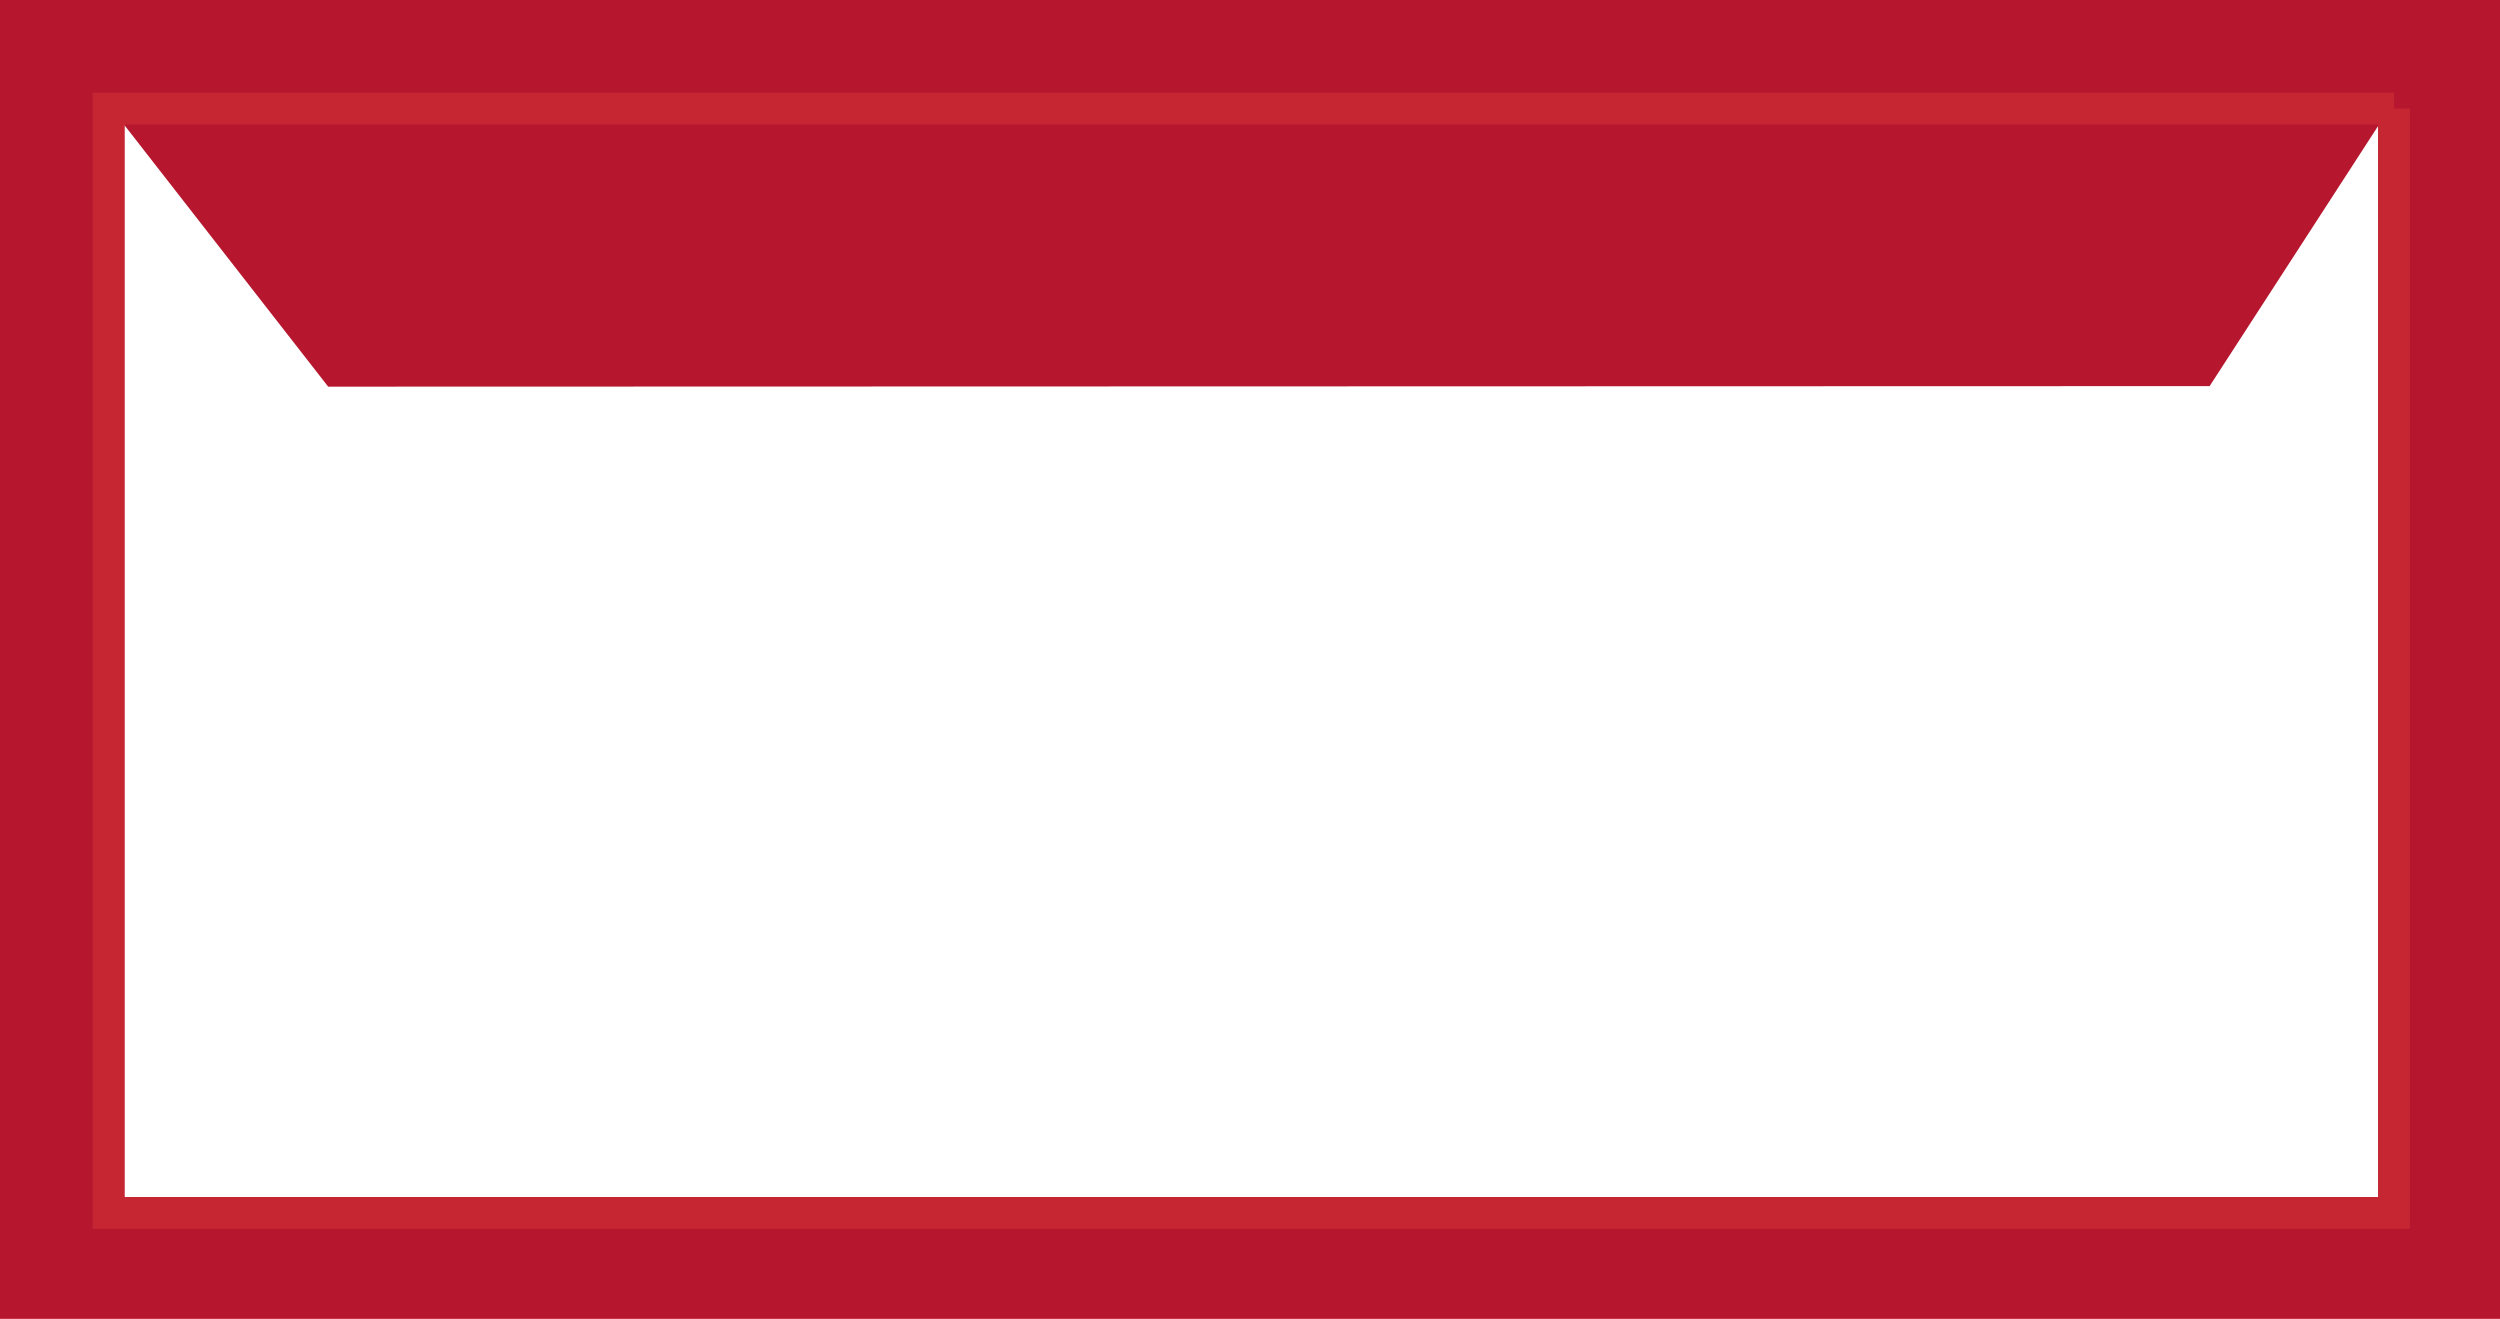
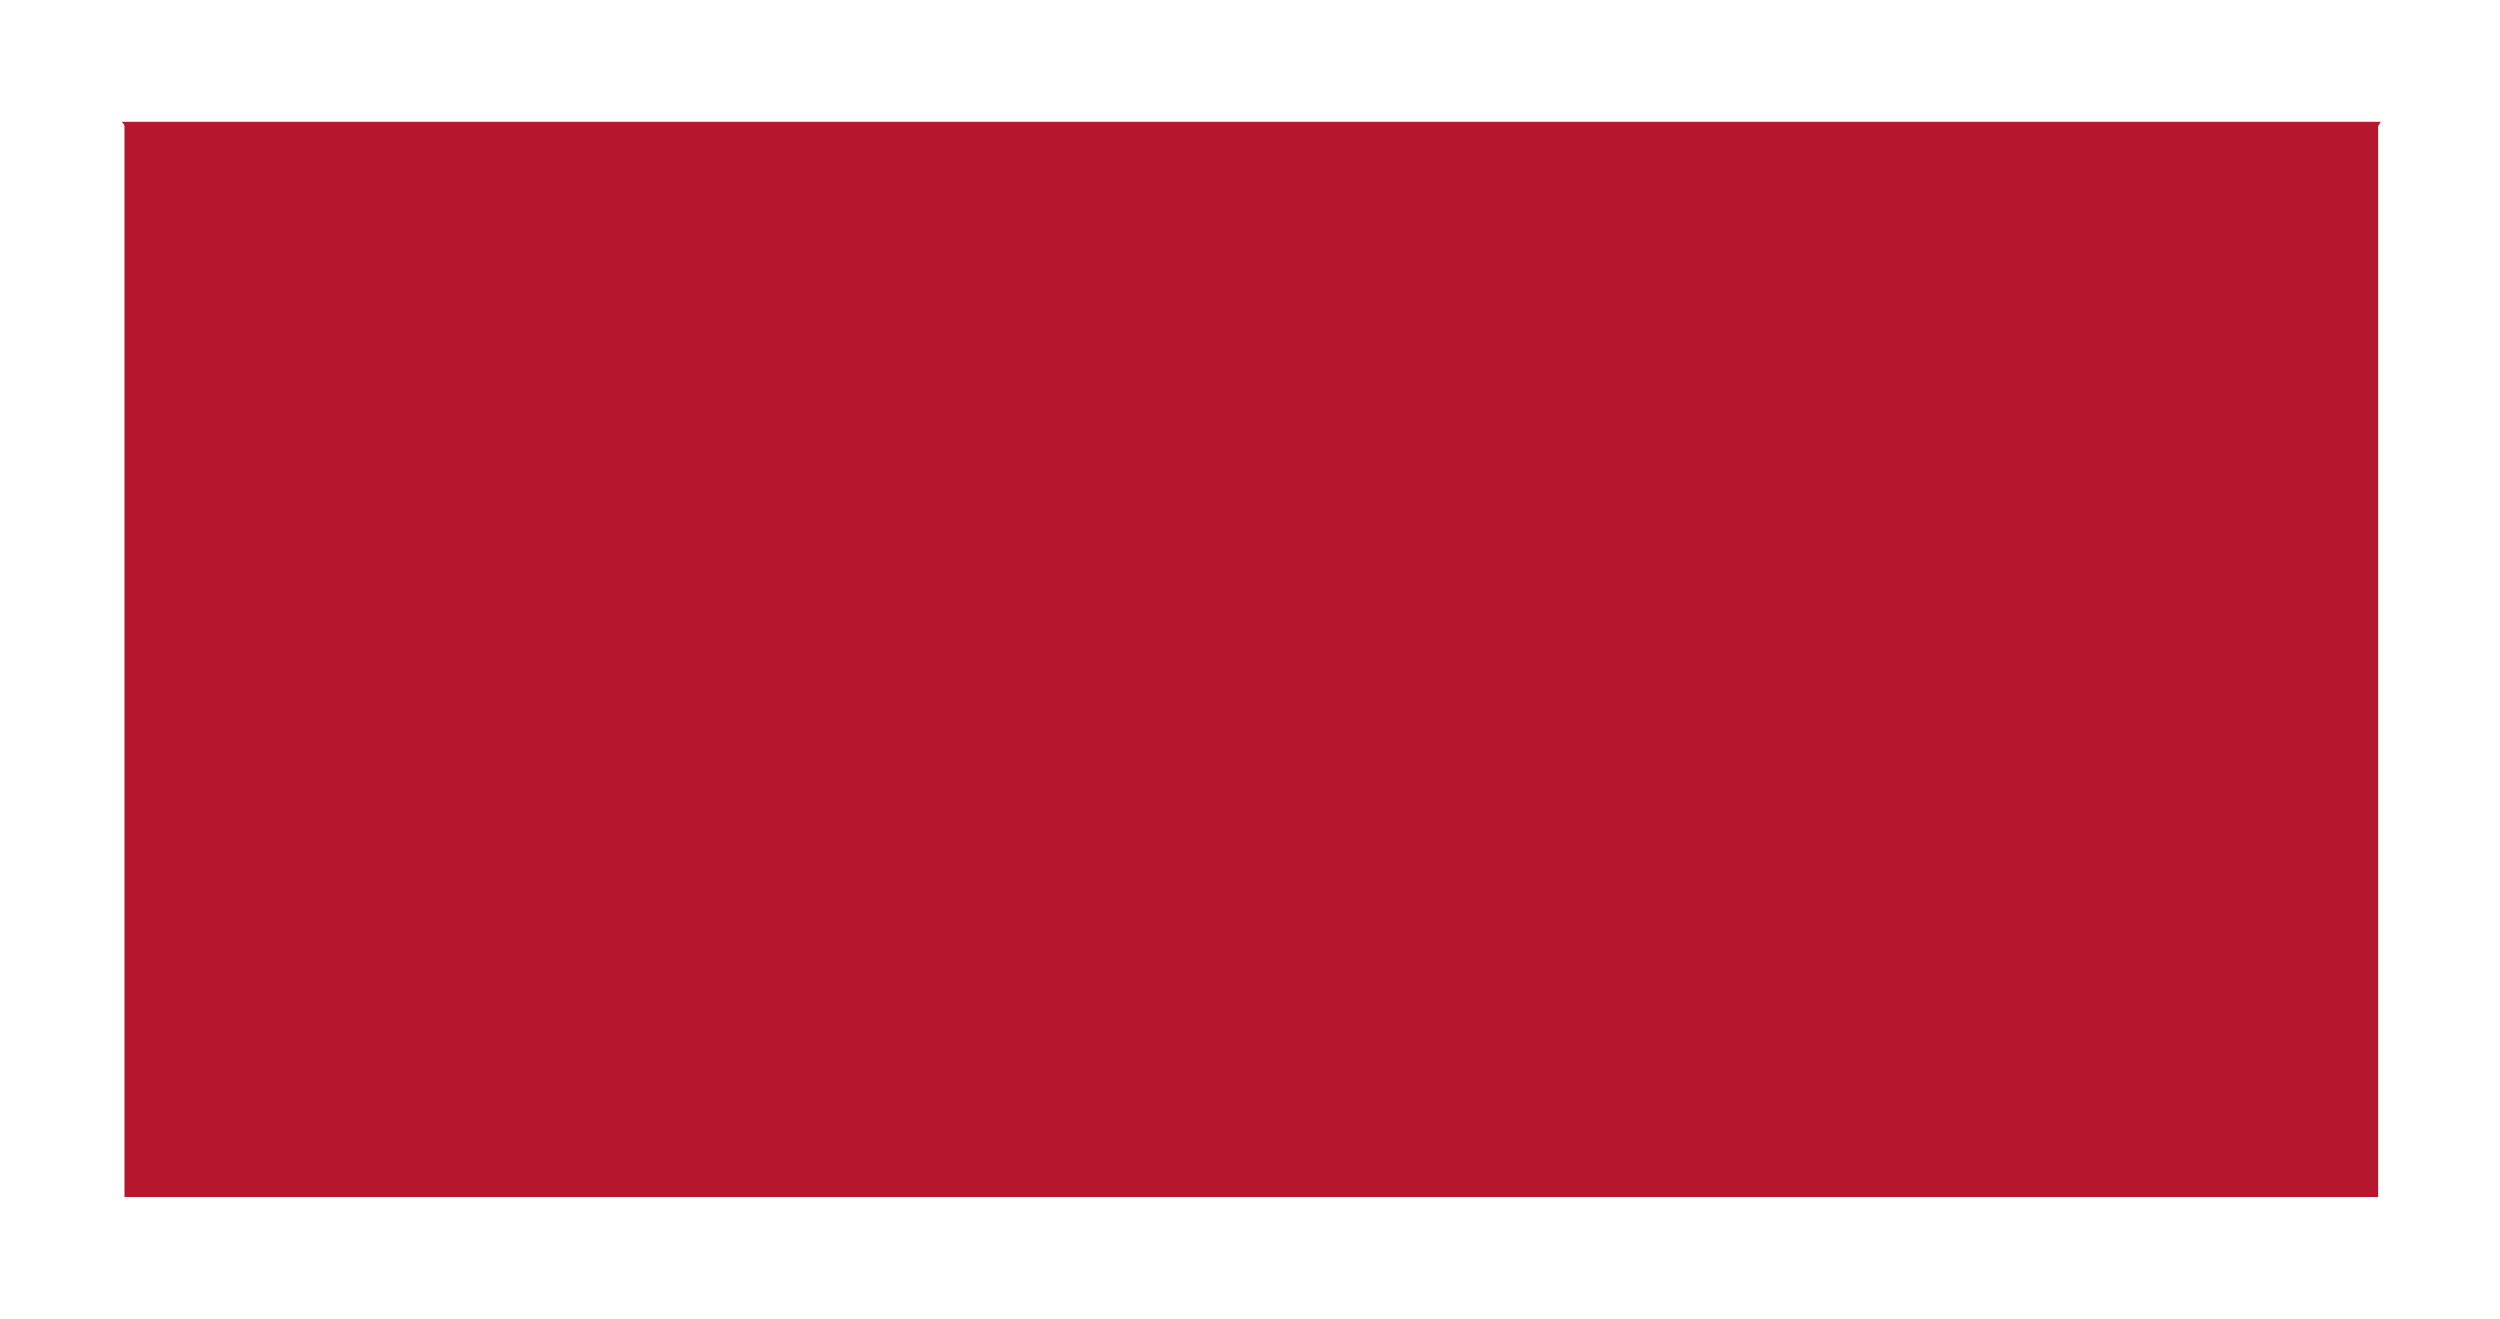
<svg xmlns="http://www.w3.org/2000/svg" version="1.1" viewBox="0 0 944 498">
  <g id="Page-1" fill="none" fill-rule="evenodd" stroke="none" stroke-width="1">
    <g id="wrapper">
      <path id="open" fill="#B7172E" fill-rule="nonzero" d="M899 46H46l77.919 100 710.433-.199z" />
-       <path id="Rectangle-2" fill="#B7172E" d="M944 0v498H0V0h944Zm-46 47H47v405h851V47Z" />
-       <path id="Path" fill-rule="nonzero" stroke="#C62632" stroke-width="12" d="M904 41v417H41V41h863Z" />
+       <path id="Rectangle-2" fill="#B7172E" d="M944 0v498V0h944Zm-46 47H47v405h851V47Z" />
    </g>
  </g>
</svg>